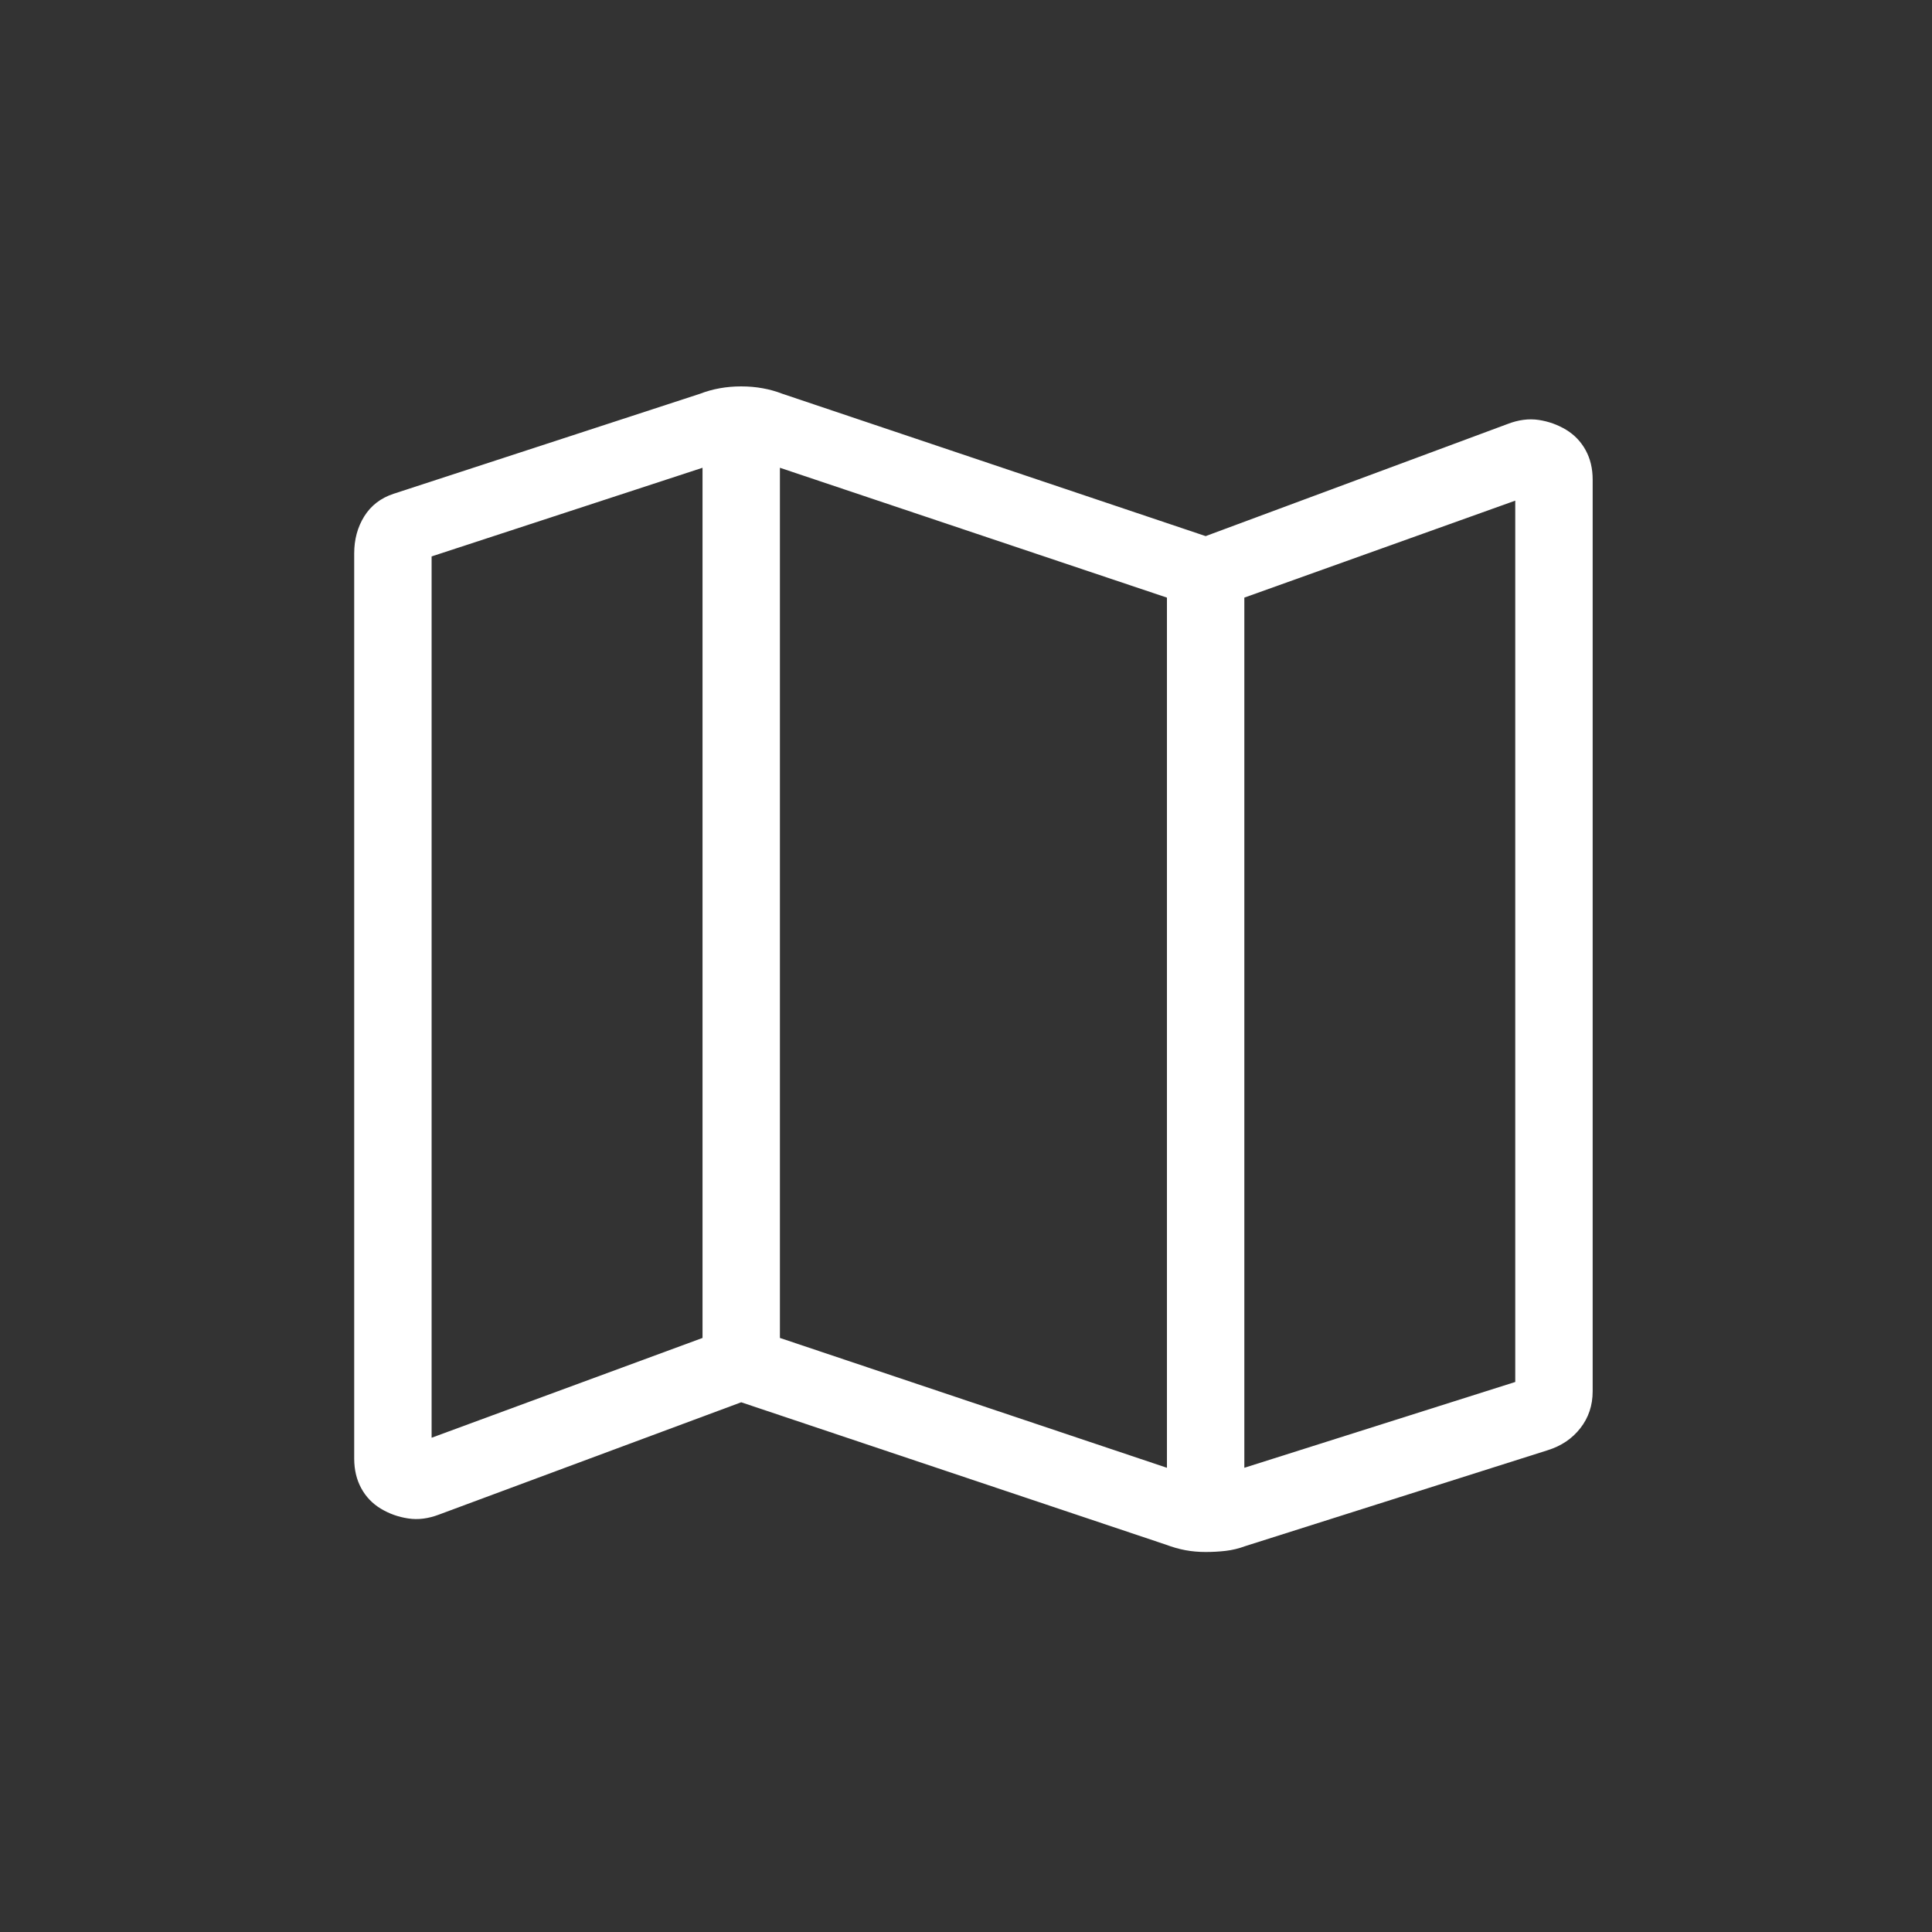
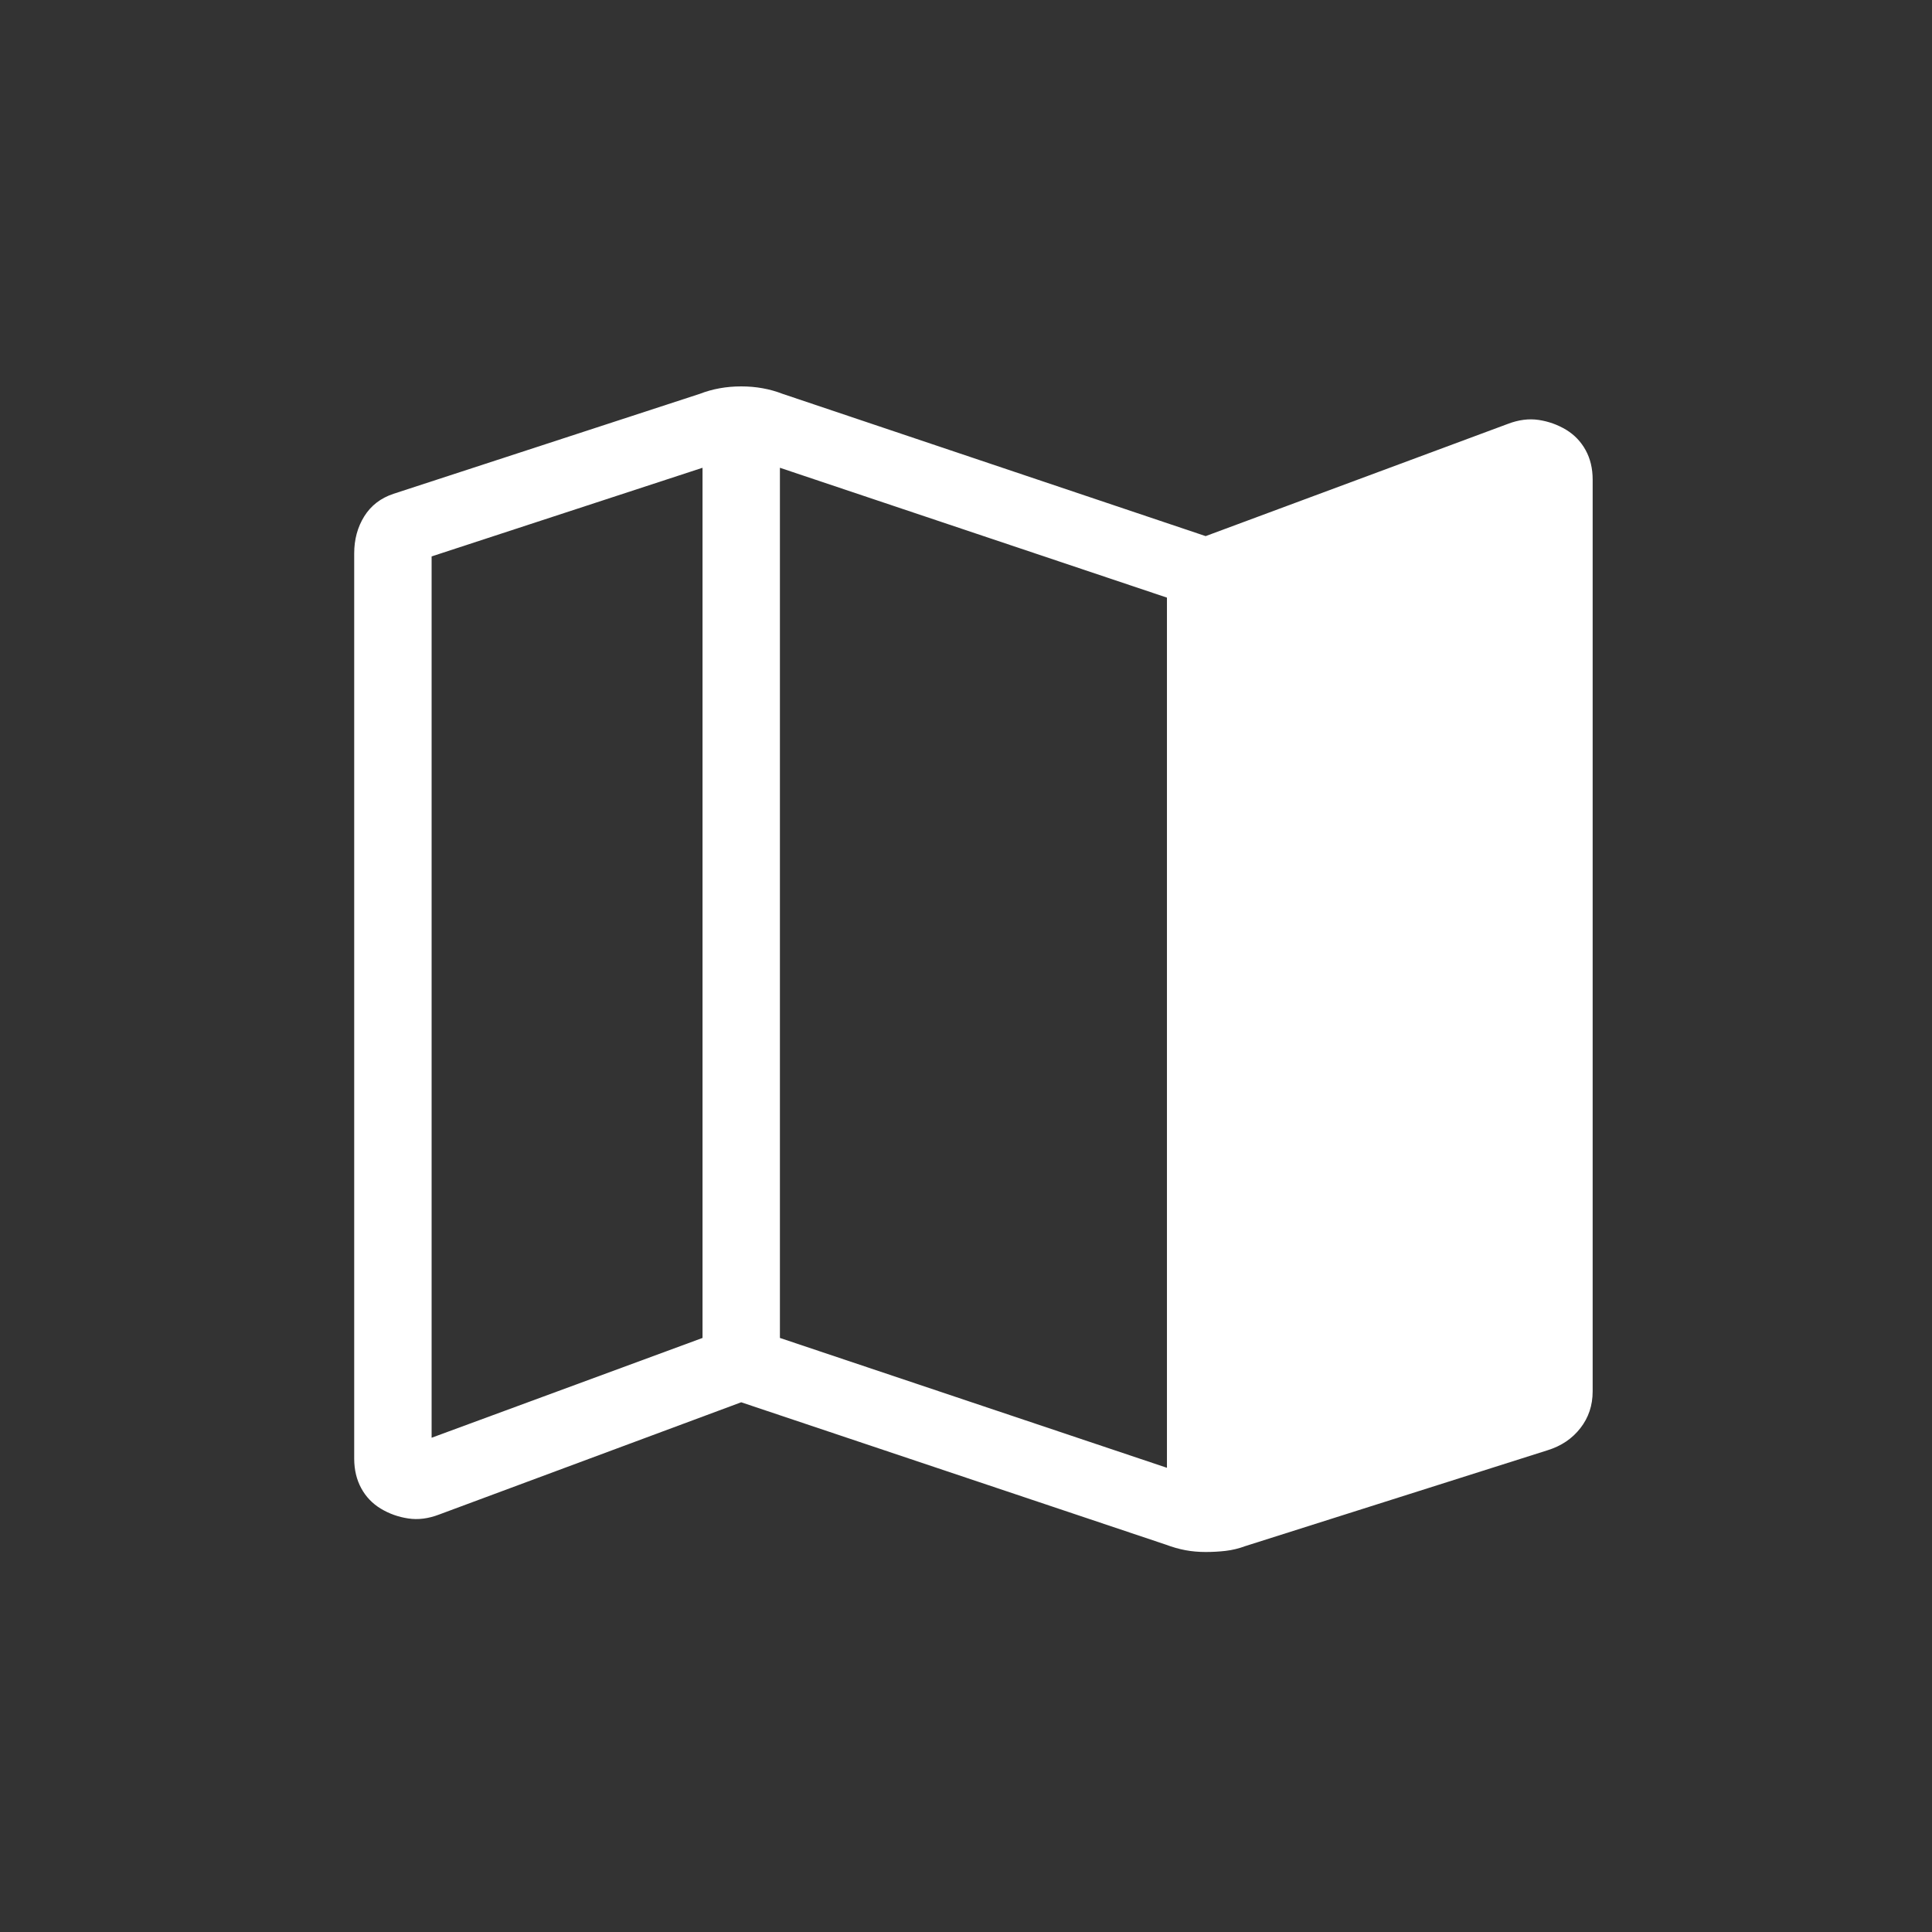
<svg xmlns="http://www.w3.org/2000/svg" width="120" height="120" viewBox="0 0 120 120" fill="none">
  <rect x="0" y="0" width="120" height="120" fill="#333333" stroke="none" />
-   <path d="M72.409 95.939L46.038 87.098L27.279 94.069C26.606 94.327 25.963 94.409 25.351 94.313C24.736 94.221 24.168 94.018 23.649 93.704C23.13 93.389 22.726 92.968 22.438 92.438C22.149 91.908 22.003 91.298 22 90.609V34.375C22 33.507 22.208 32.739 22.625 32.07C23.042 31.402 23.647 30.935 24.442 30.671L43.466 24.462C43.864 24.308 44.276 24.192 44.702 24.116C45.131 24.038 45.577 24 46.038 24C46.5 24 46.944 24.038 47.37 24.116C47.797 24.192 48.208 24.308 48.606 24.462L74.885 33.299L93.644 26.333C94.317 26.074 94.96 25.991 95.572 26.083C96.184 26.176 96.752 26.379 97.274 26.693C97.79 27.007 98.194 27.429 98.486 27.959C98.777 28.489 98.923 29.098 98.923 29.788V86.419C98.923 87.293 98.668 88.055 98.159 88.705C97.652 89.358 96.97 89.817 96.111 90.082L77.361 96.027C76.944 96.181 76.534 96.281 76.13 96.327C75.729 96.374 75.312 96.397 74.88 96.397C74.444 96.397 74.027 96.36 73.63 96.286C73.232 96.212 72.829 96.096 72.409 95.939ZM72.481 91.167V37.119L48.442 29.054V83.102L72.481 91.167ZM77.288 91.167L94.115 85.837V31.096L77.288 37.119V91.167ZM26.808 89.301L43.635 83.102V29.054L26.808 34.56V89.301Z" fill="white" />
+   <path d="M72.409 95.939L46.038 87.098L27.279 94.069C26.606 94.327 25.963 94.409 25.351 94.313C24.736 94.221 24.168 94.018 23.649 93.704C23.13 93.389 22.726 92.968 22.438 92.438C22.149 91.908 22.003 91.298 22 90.609V34.375C22 33.507 22.208 32.739 22.625 32.07C23.042 31.402 23.647 30.935 24.442 30.671L43.466 24.462C43.864 24.308 44.276 24.192 44.702 24.116C45.131 24.038 45.577 24 46.038 24C46.5 24 46.944 24.038 47.37 24.116C47.797 24.192 48.208 24.308 48.606 24.462L74.885 33.299L93.644 26.333C94.317 26.074 94.96 25.991 95.572 26.083C96.184 26.176 96.752 26.379 97.274 26.693C97.79 27.007 98.194 27.429 98.486 27.959C98.777 28.489 98.923 29.098 98.923 29.788V86.419C98.923 87.293 98.668 88.055 98.159 88.705C97.652 89.358 96.97 89.817 96.111 90.082L77.361 96.027C76.944 96.181 76.534 96.281 76.13 96.327C75.729 96.374 75.312 96.397 74.88 96.397C74.444 96.397 74.027 96.36 73.63 96.286C73.232 96.212 72.829 96.096 72.409 95.939ZM72.481 91.167V37.119L48.442 29.054V83.102L72.481 91.167ZM77.288 91.167V31.096L77.288 37.119V91.167ZM26.808 89.301L43.635 83.102V29.054L26.808 34.56V89.301Z" fill="white" />
</svg>